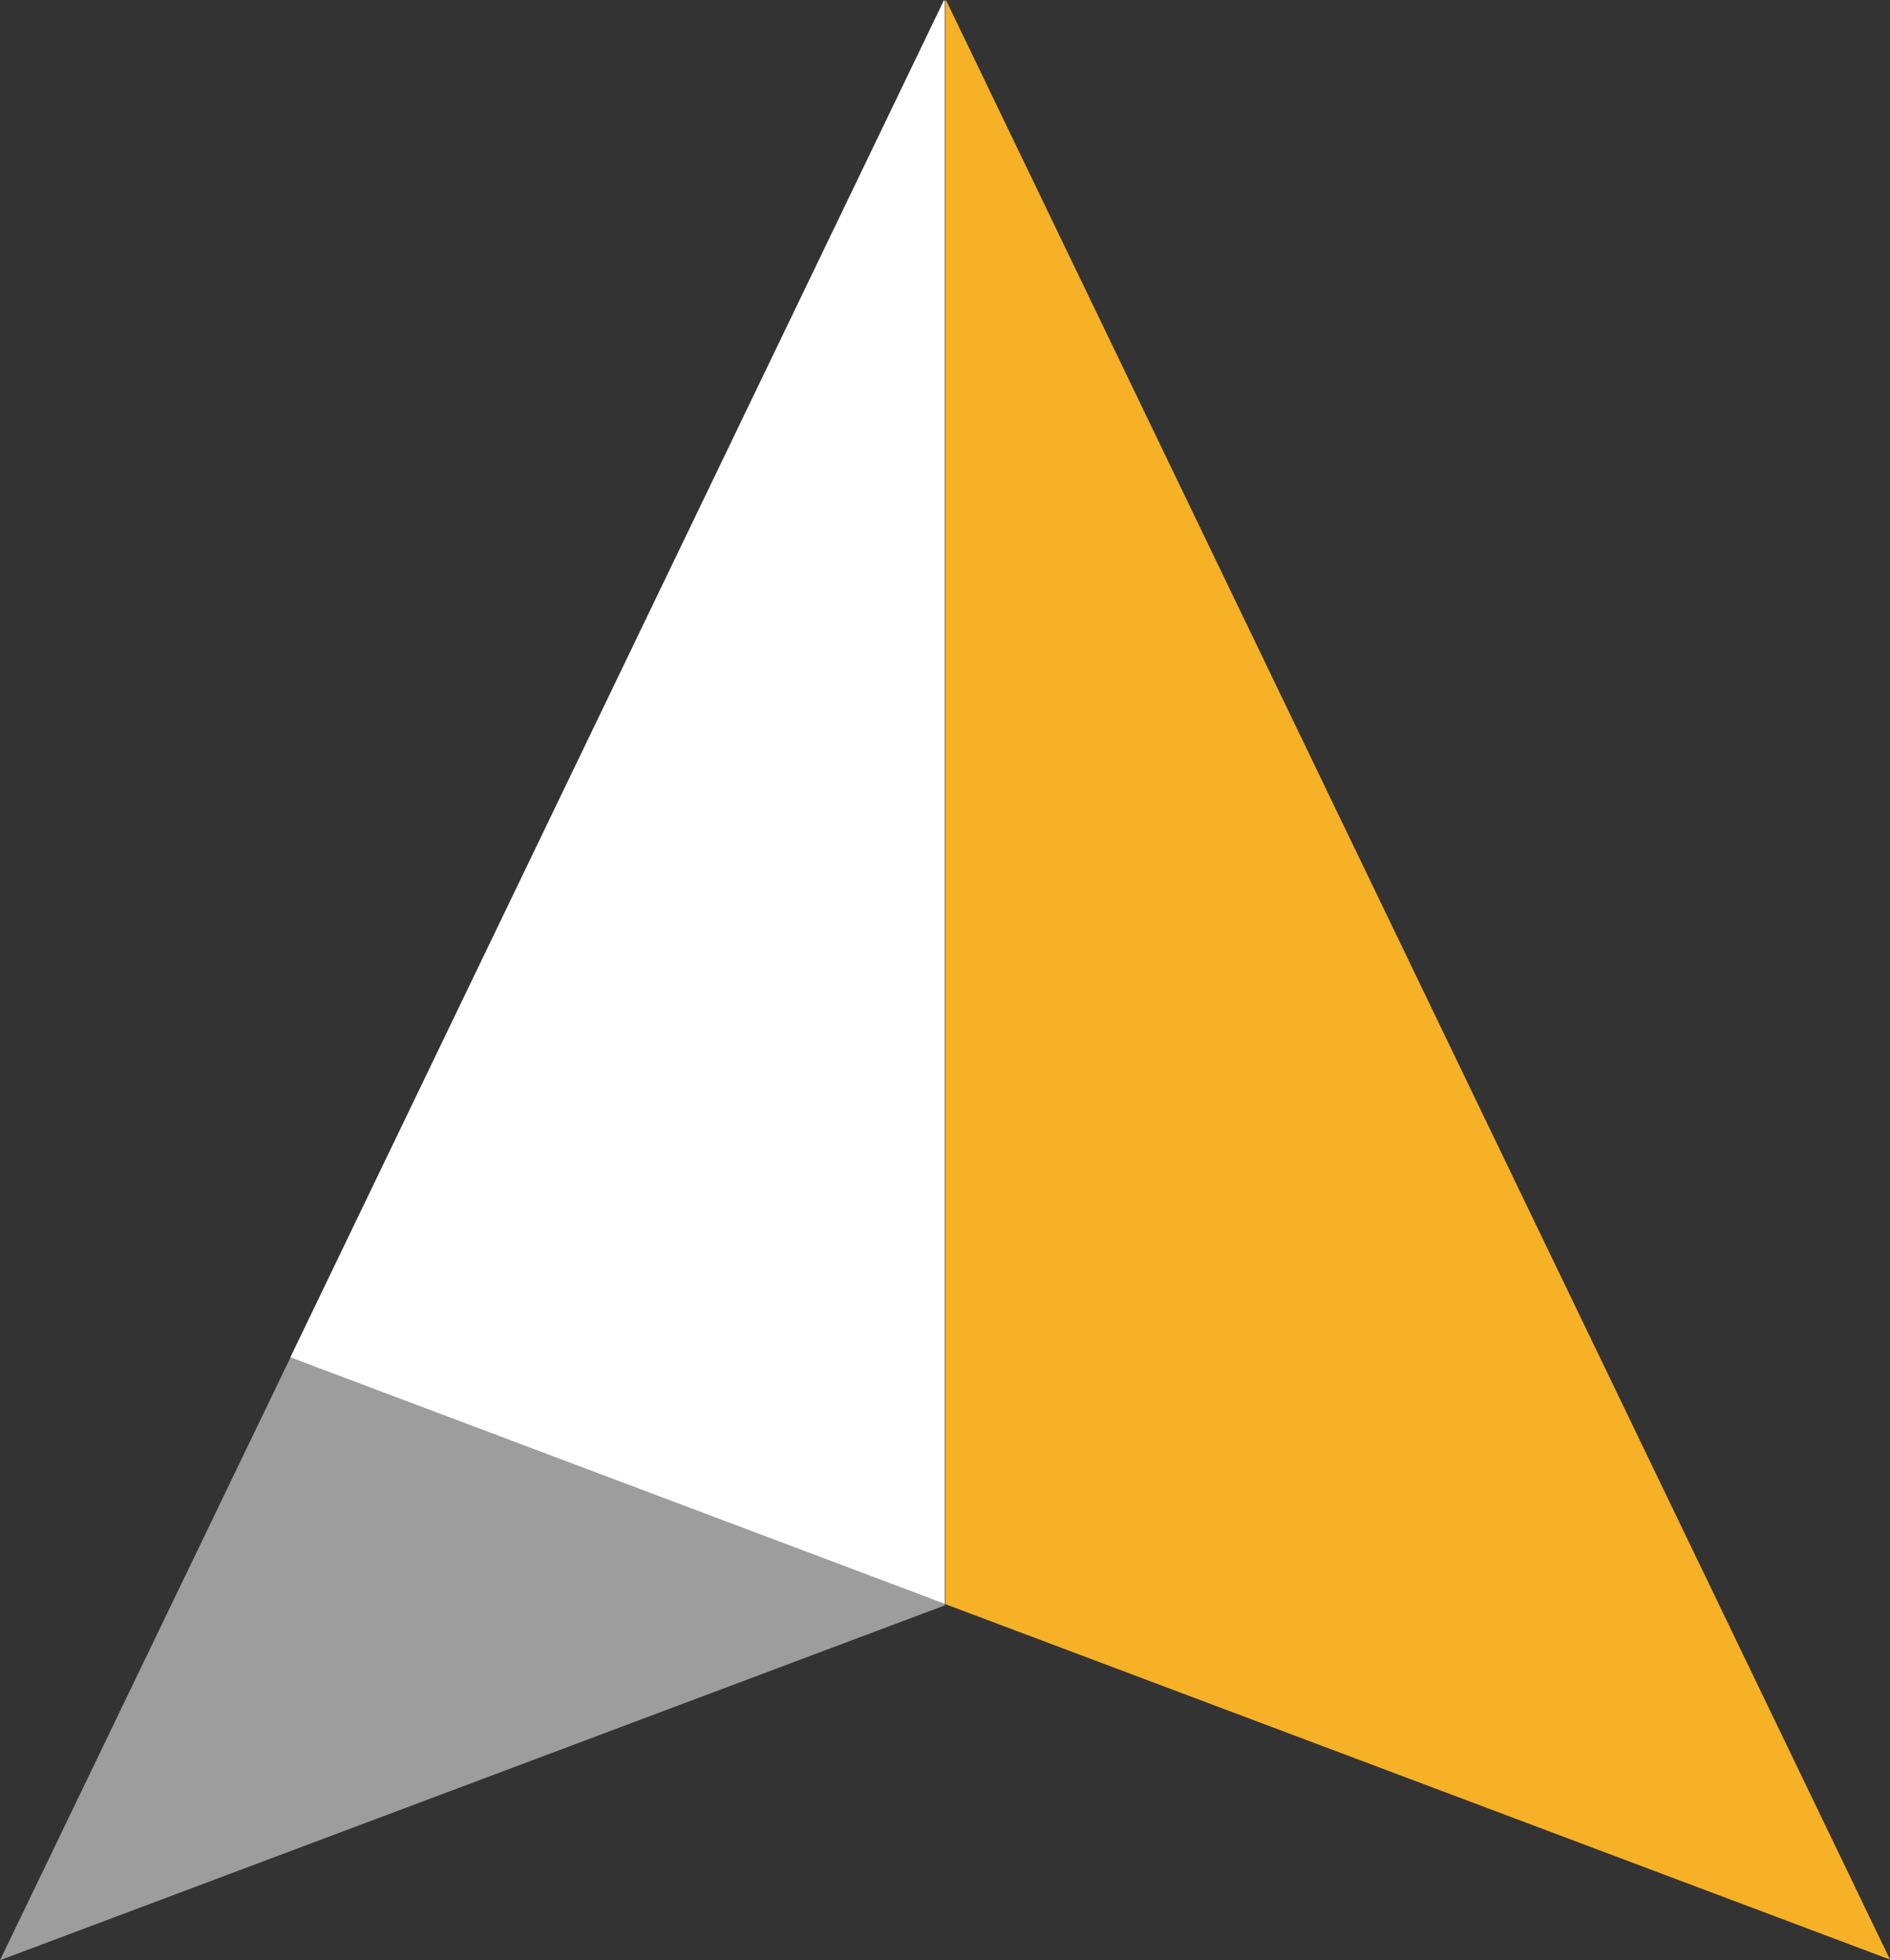
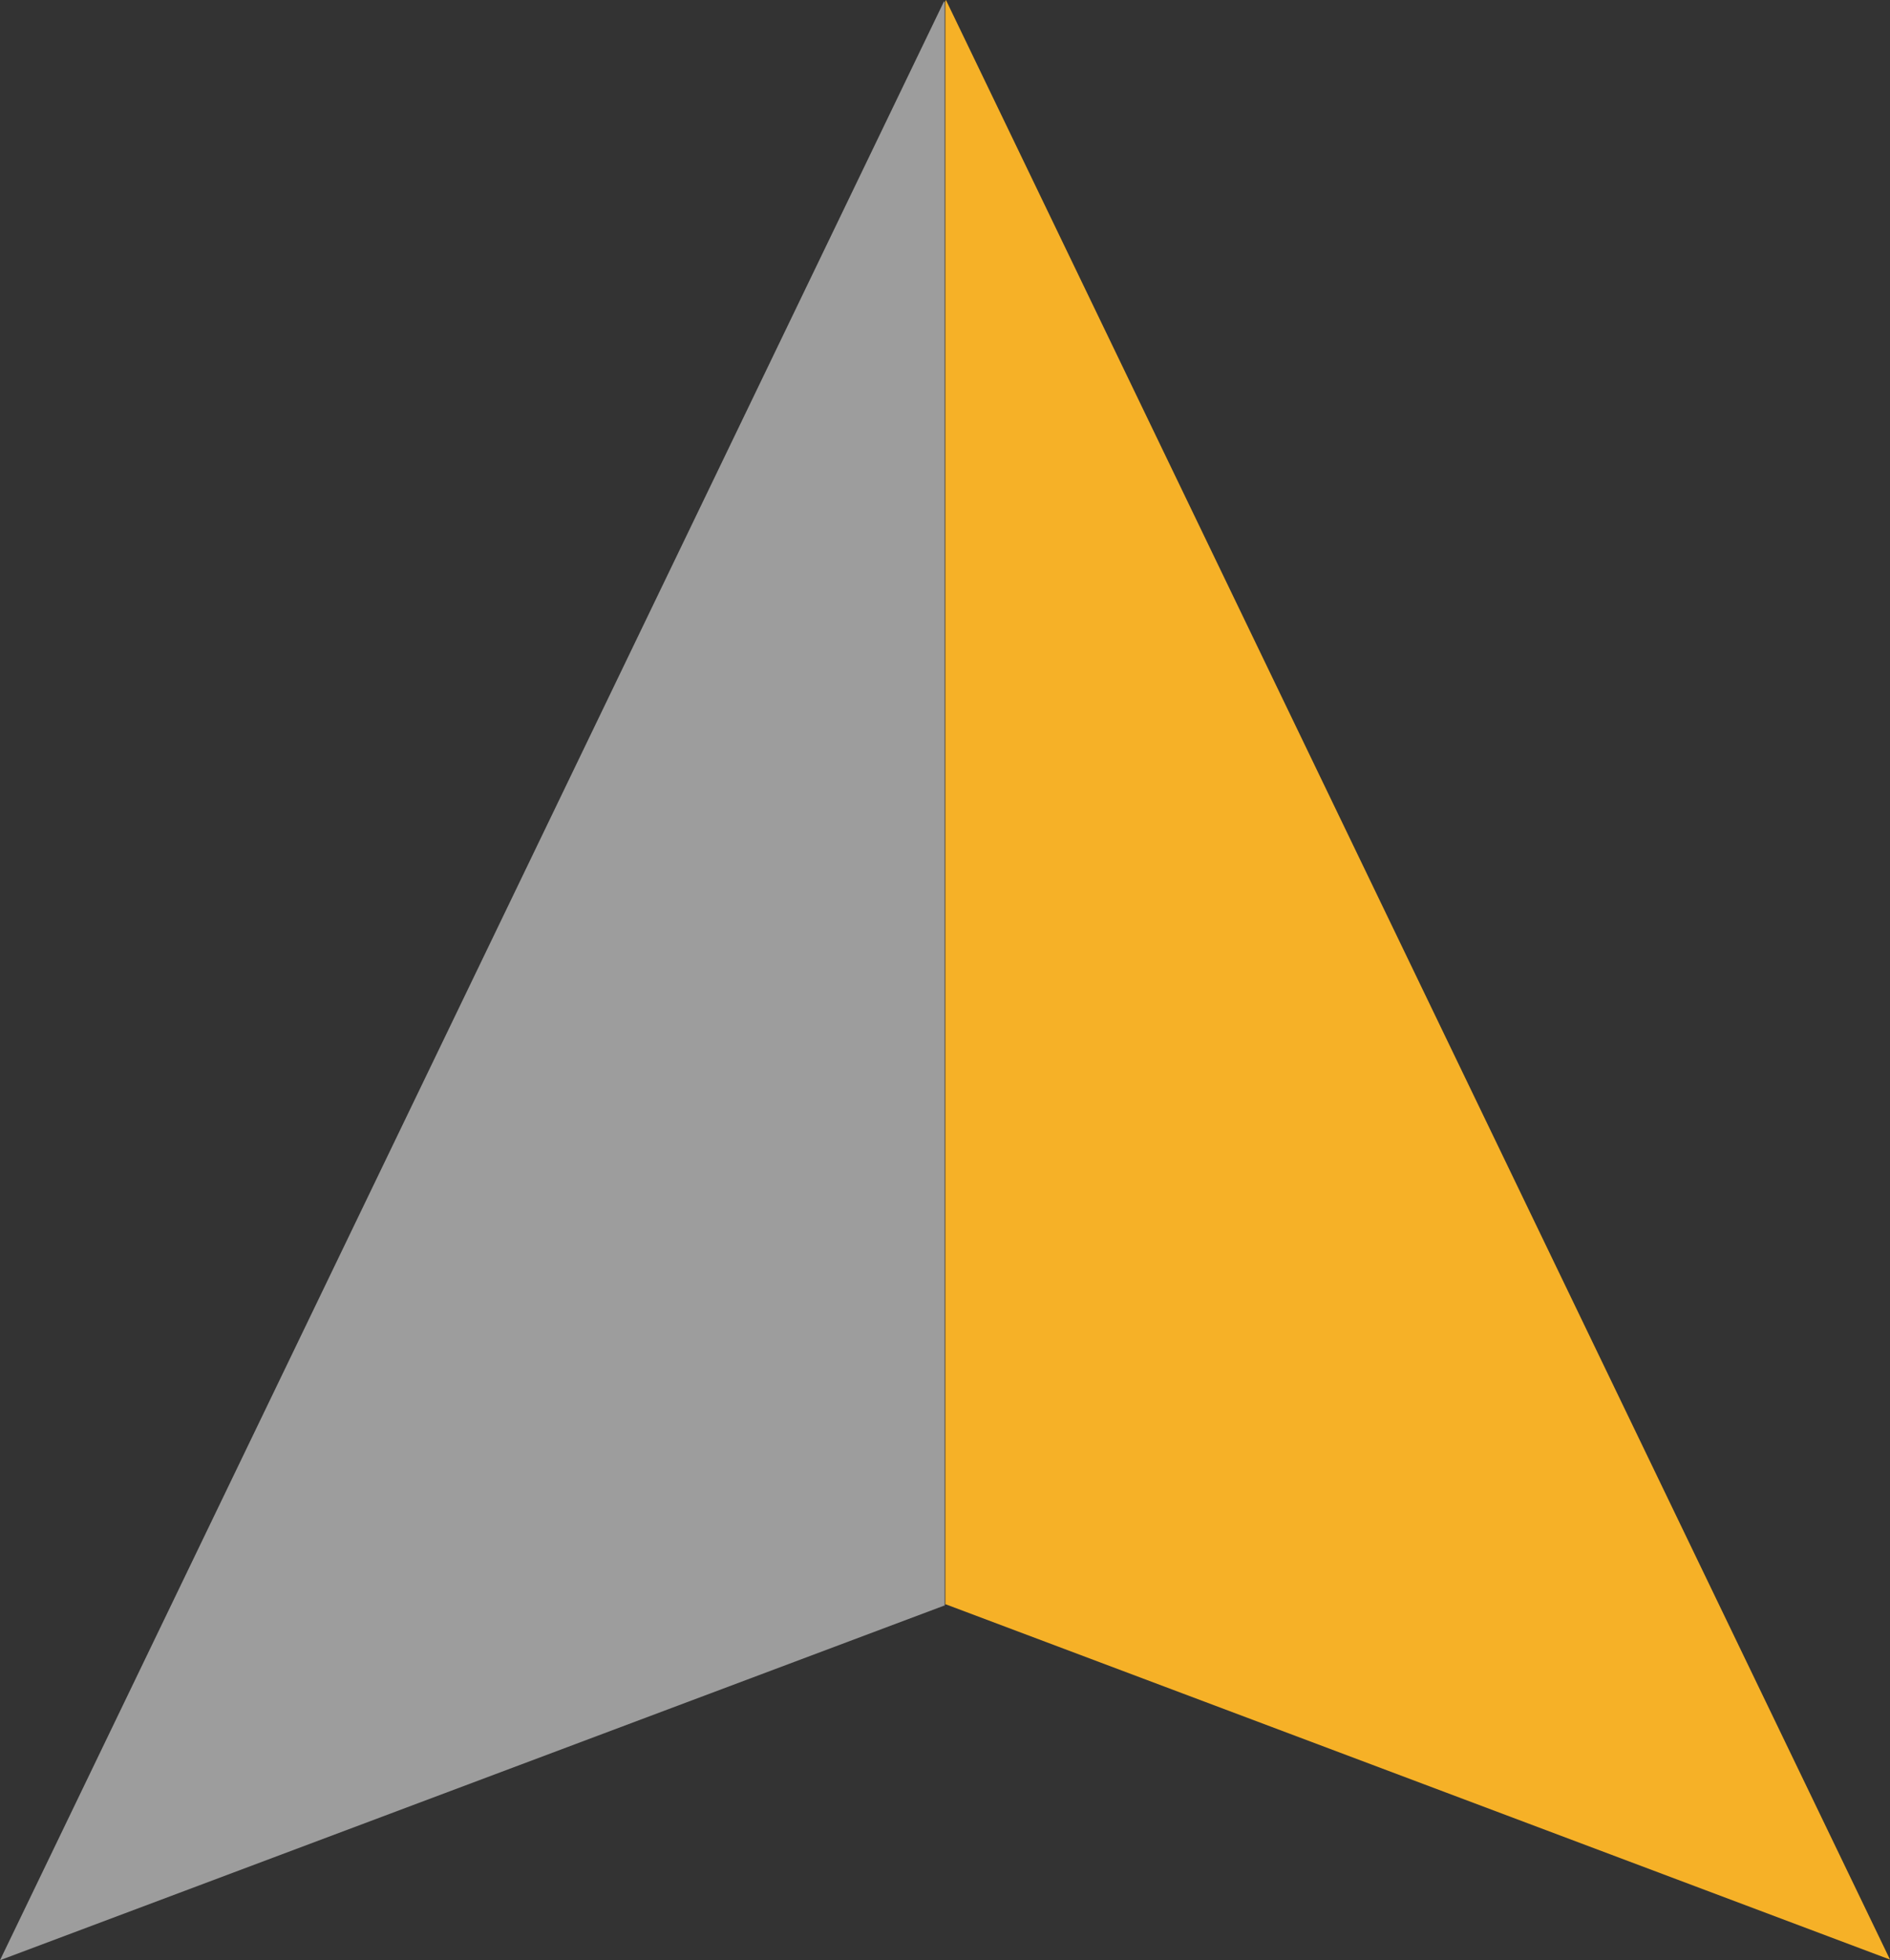
<svg xmlns="http://www.w3.org/2000/svg" id="uuid-1e2c0516-4f1f-401d-a690-574c3fd54e14" width="30.07" height="31.18" viewBox="0 0 30.07 31.18">
  <rect x="0" y="0" width="30.07" height="31.18" fill="#333333" stroke="none" />
  <defs>
    <style>.uuid-7f331dc6-3e4c-4445-922b-909573d8b517{fill:#f6b127;}.uuid-9a8f29ff-9807-4495-a7c8-779f2072452e{fill:#9d9d9d;}.uuid-2960df21-a2fd-4d7c-b387-07f91c4676c4{fill:#fff;}</style>
  </defs>
  <g id="uuid-64b28dee-0b02-4360-baef-0decd9057fdf">
    <polygon class="uuid-9a8f29ff-9807-4495-a7c8-779f2072452e" points="15.03 .04 15.02 .02 0 31.18 15.02 25.54 15.03 25.54 15.03 .04" />
    <polygon class="uuid-7f331dc6-3e4c-4445-922b-909573d8b517" points="15.04 .02 15.05 0 30.07 31.17 15.05 25.52 15.04 25.52 15.04 .02" />
-     <polygon class="uuid-2960df21-a2fd-4d7c-b387-07f91c4676c4" points="15.03 25.51 15.03 .02 15.02 0 4.62 21.59 15.03 25.51" />
  </g>
</svg>